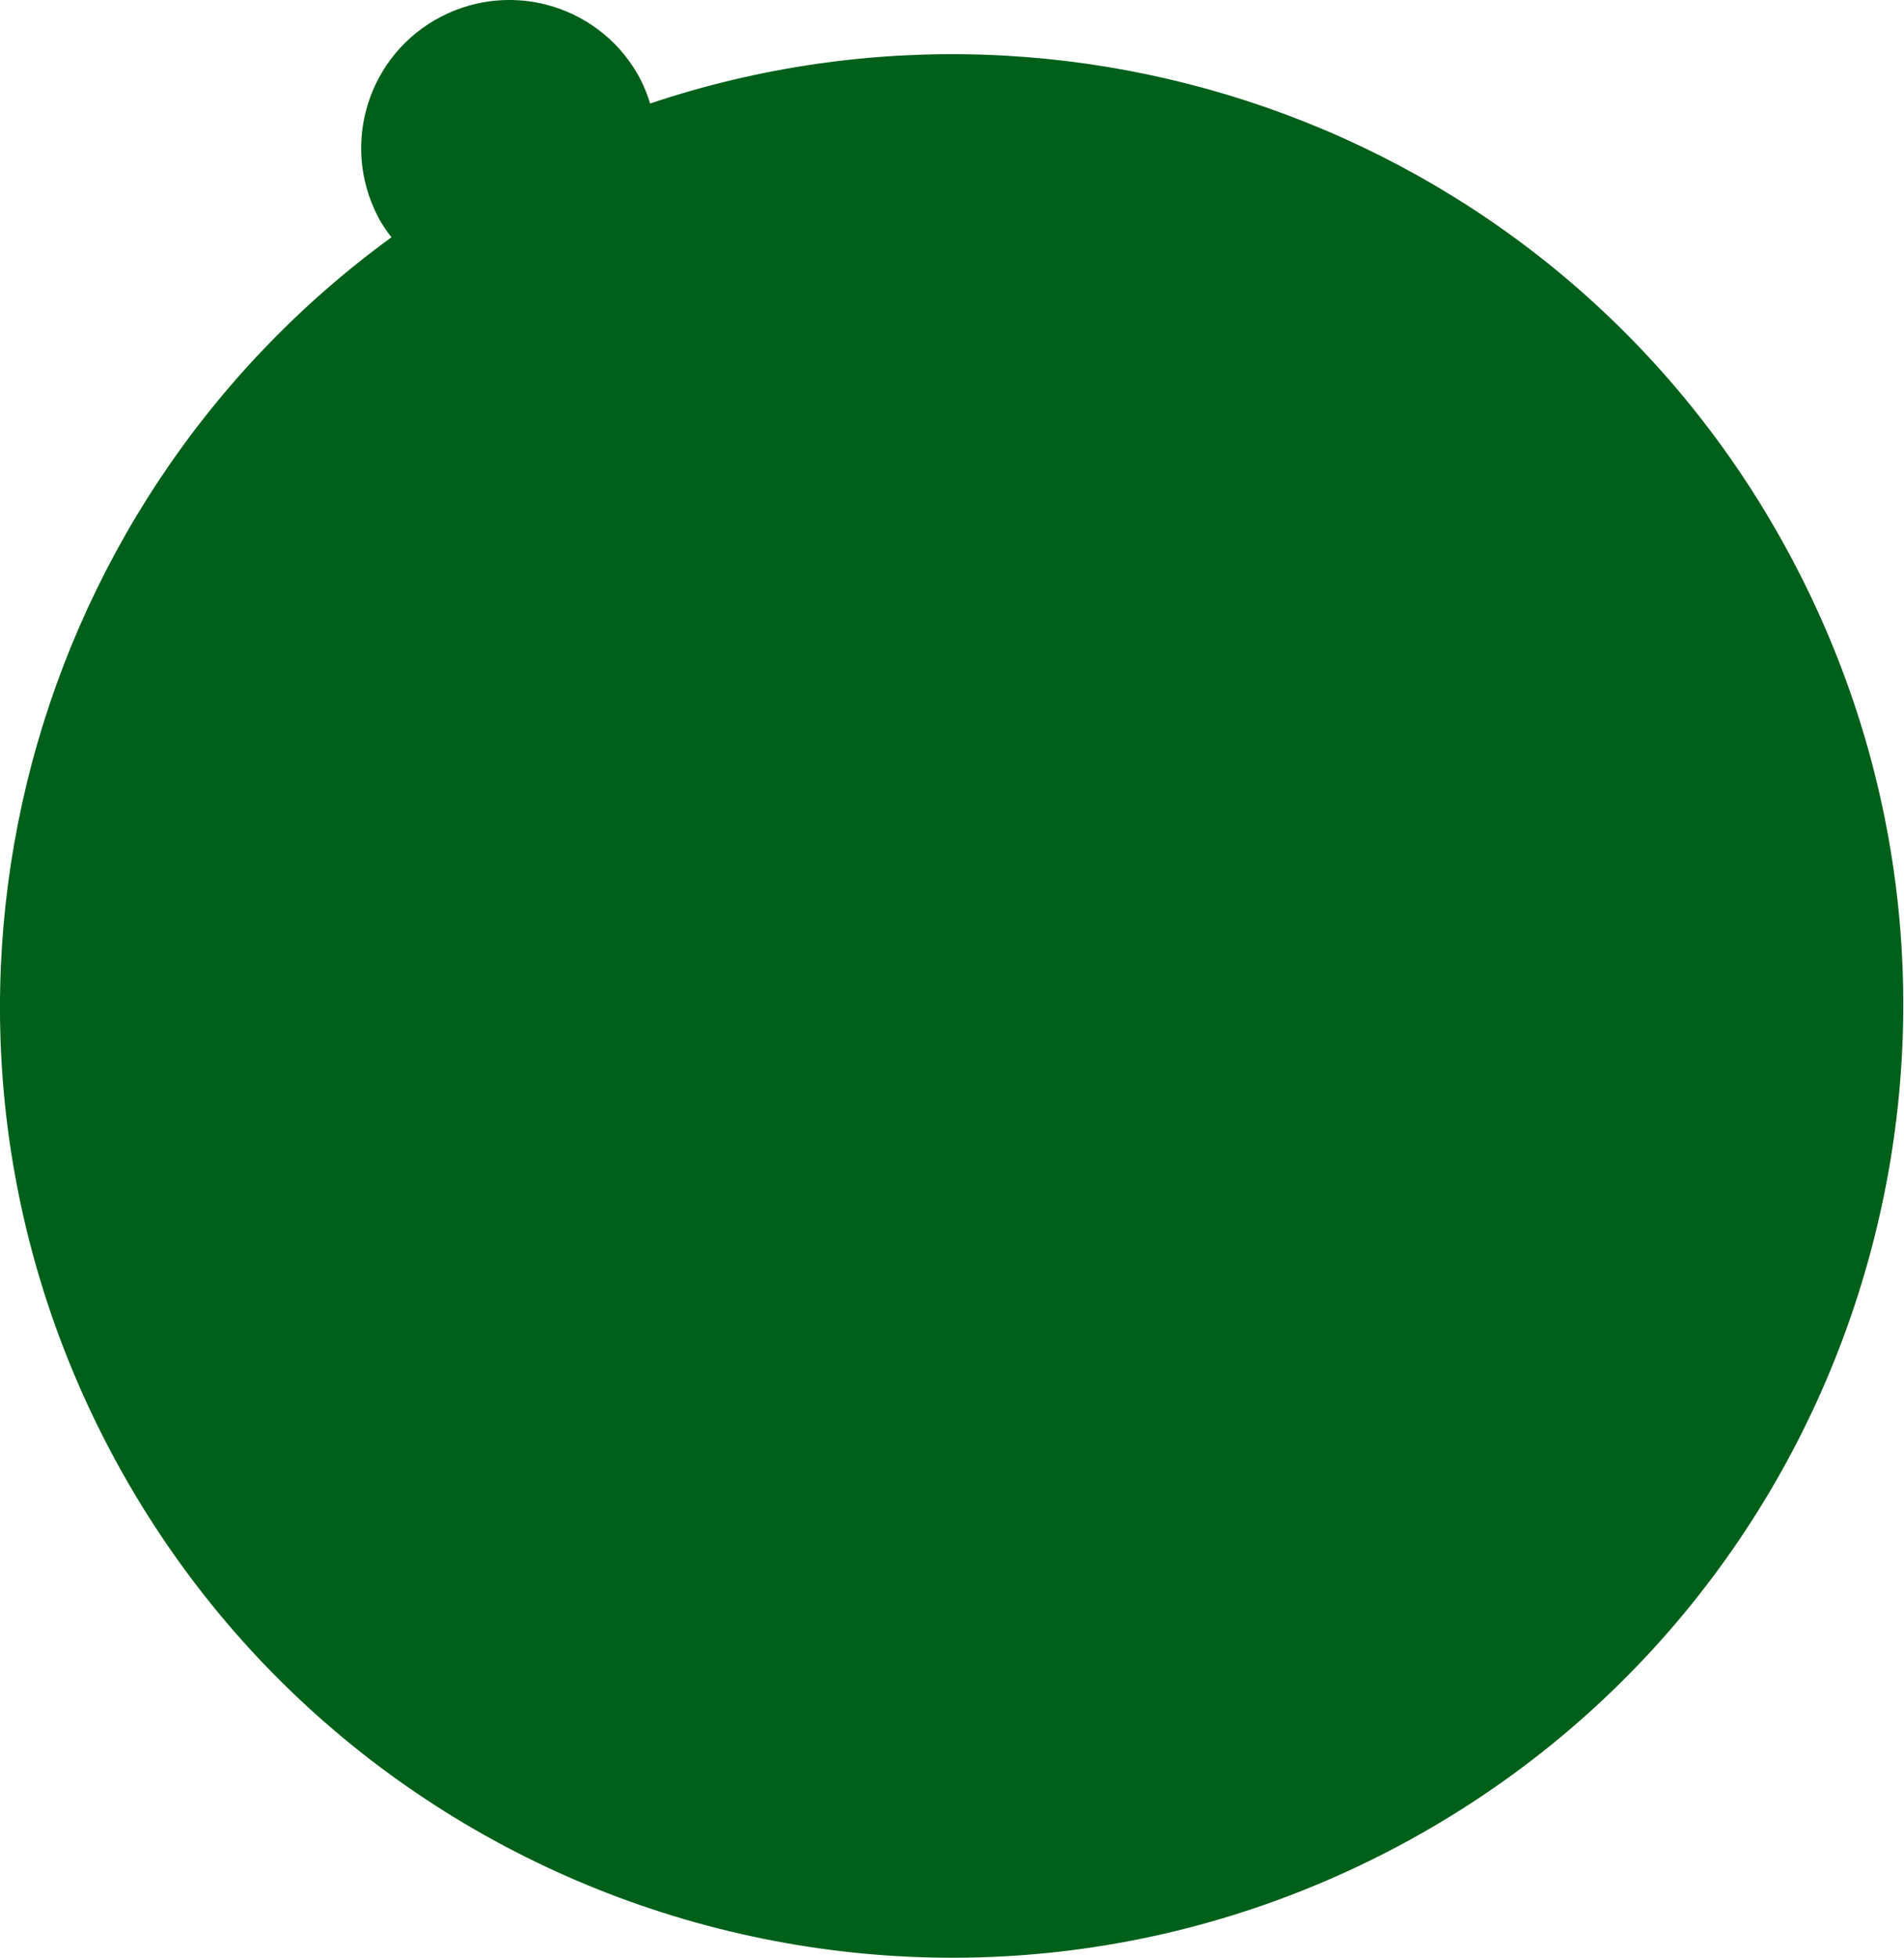
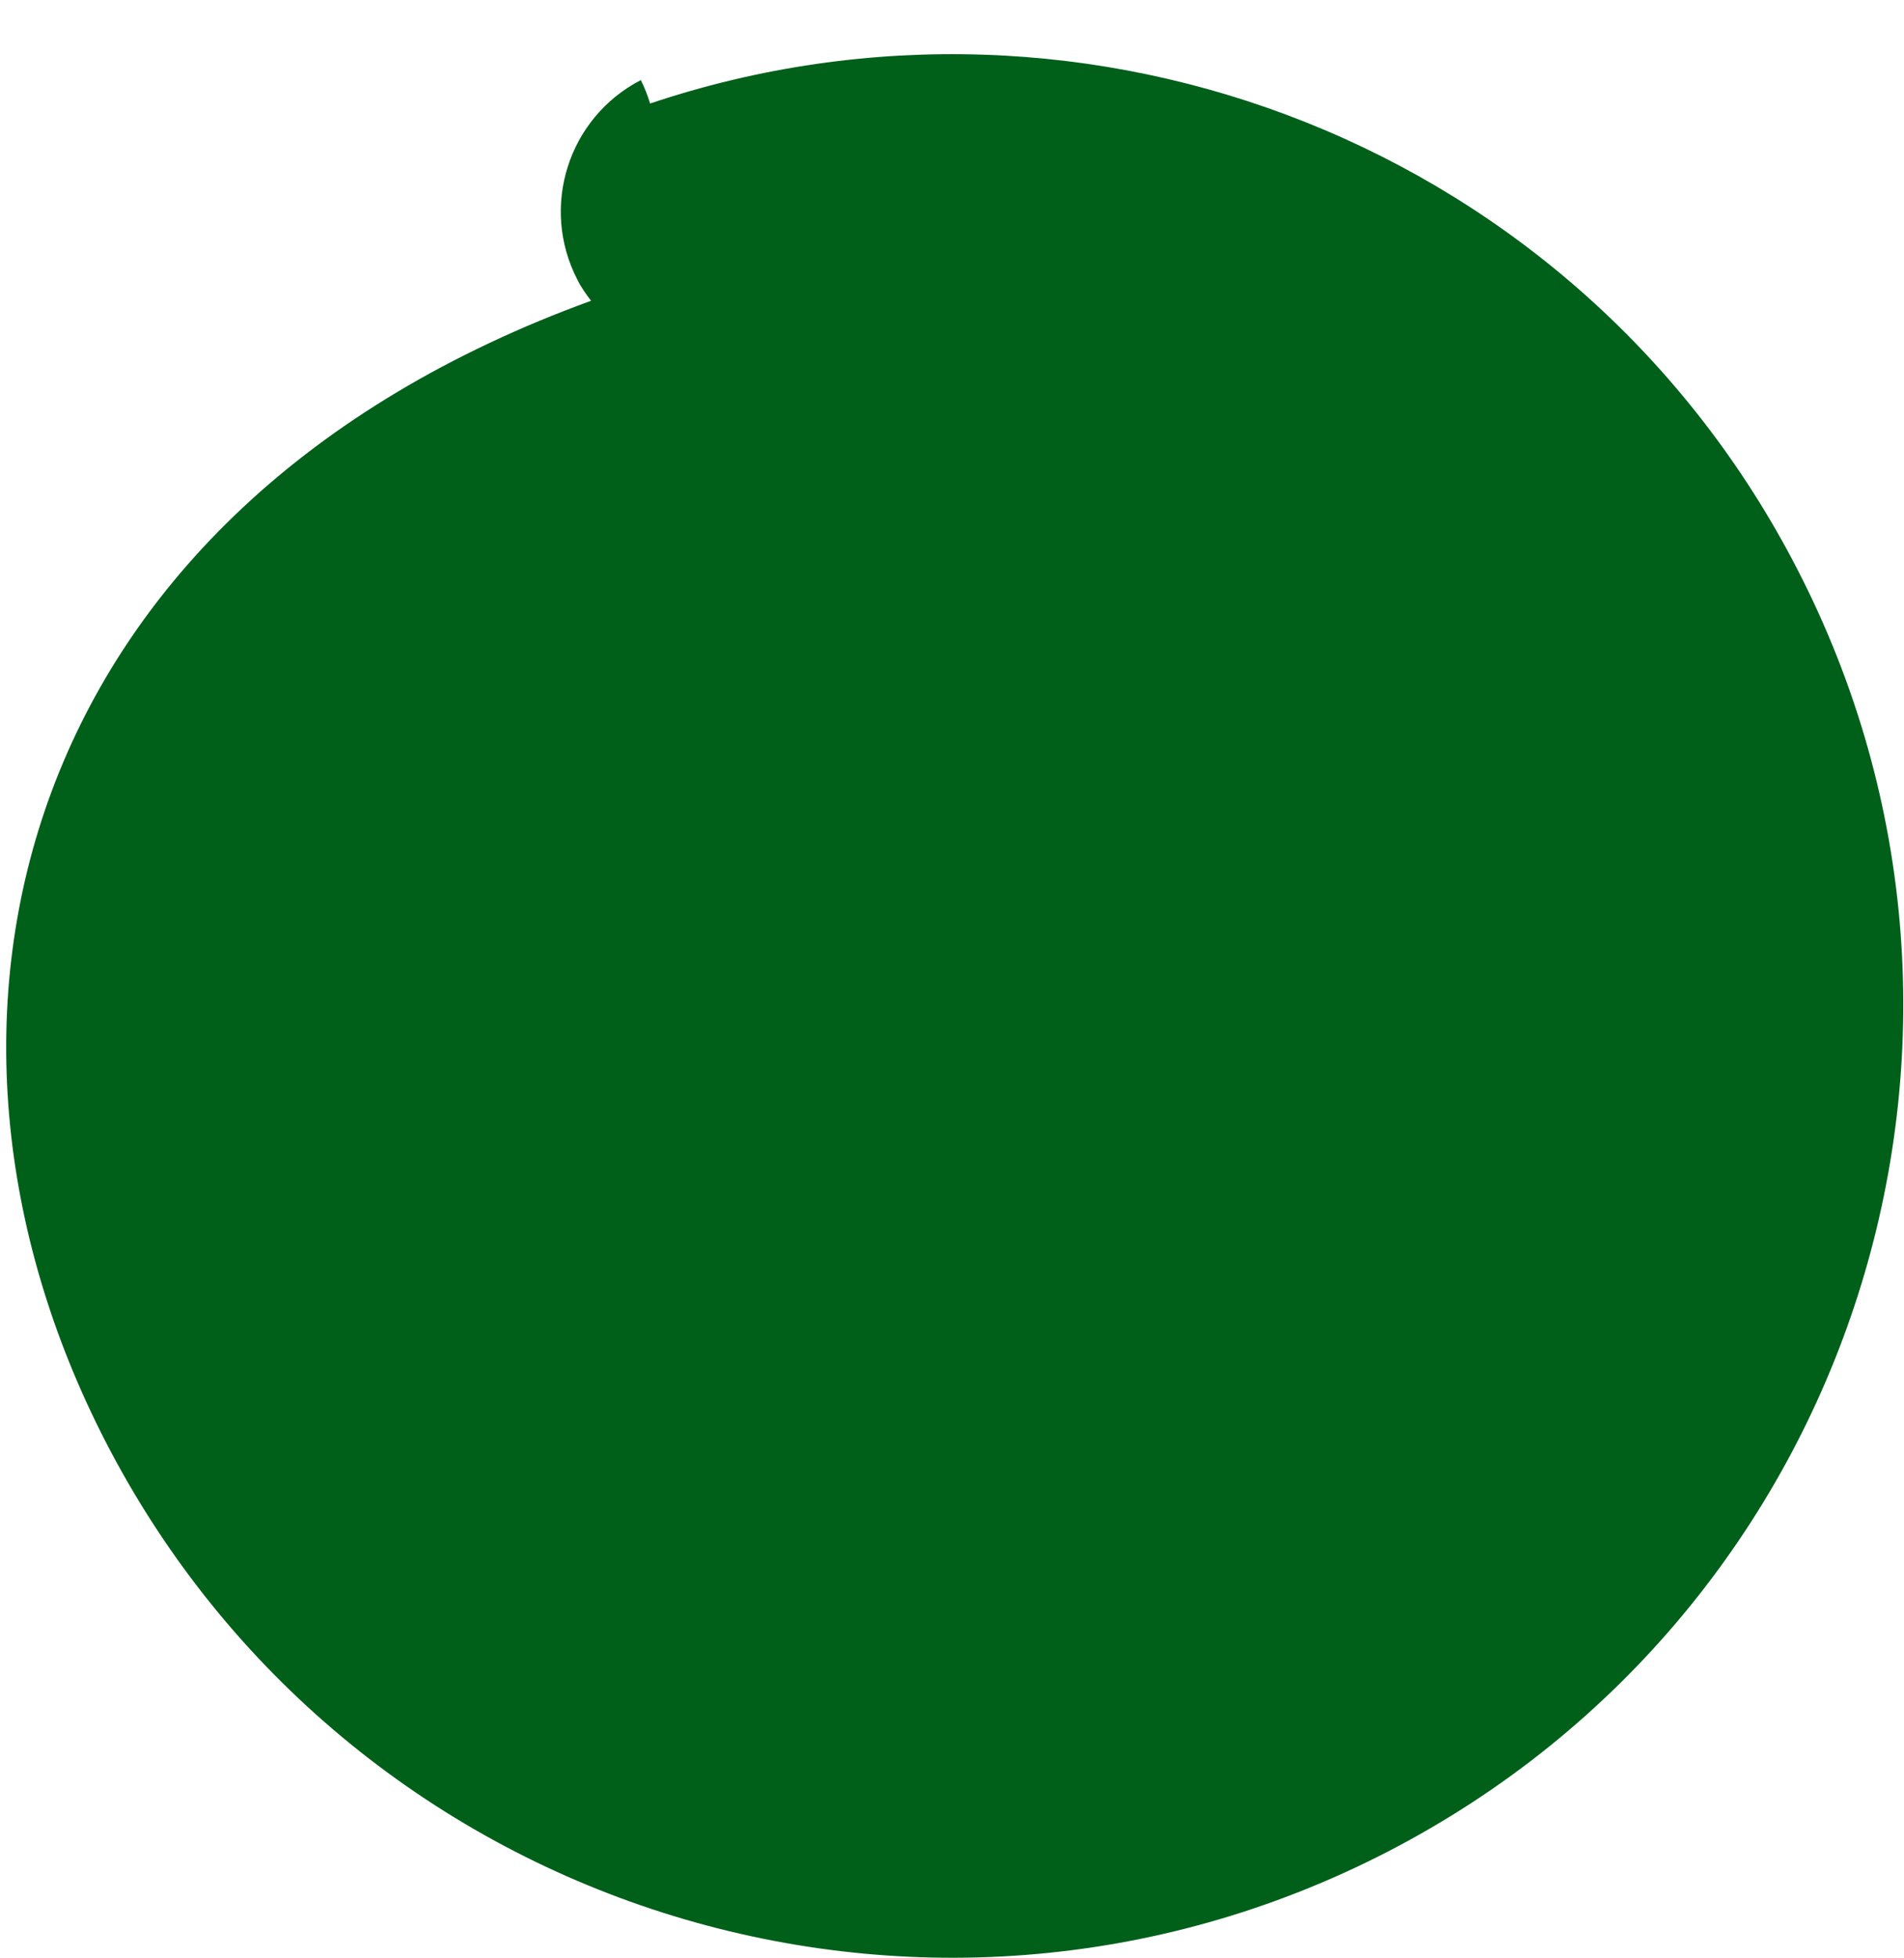
<svg xmlns="http://www.w3.org/2000/svg" id="Layer_2" data-name="Layer 2" viewBox="0 0 39.01 40.1">
  <defs>
    <style> .cls-1 { fill: #00601a; stroke-width: 0px; } </style>
  </defs>
  <g id="OBJECTS">
    <g id="decoration">
      <g id="decorations">
        <g id="baubles">
          <g id="bauble">
-             <path class="cls-1" d="m13.32,2.12c-.05-.16-.11-.32-.19-.48C12.36.15,10.53-.43,9.04.34c-1.49.77-2.07,2.6-1.3,4.09.08.16.18.3.28.43C.37,10.43-2.3,20.87,2.17,29.54c4.94,9.57,16.71,13.32,26.27,8.38s13.32-16.7,8.38-26.27C32.35,2.98,22.29-.89,13.32,2.12Z" />
+             <path class="cls-1" d="m13.32,2.12c-.05-.16-.11-.32-.19-.48c-1.49.77-2.07,2.6-1.3,4.09.08.16.18.3.28.43C.37,10.43-2.3,20.87,2.17,29.54c4.94,9.57,16.71,13.32,26.27,8.38s13.32-16.7,8.38-26.27C32.35,2.98,22.29-.89,13.32,2.12Z" />
          </g>
        </g>
      </g>
    </g>
  </g>
</svg>